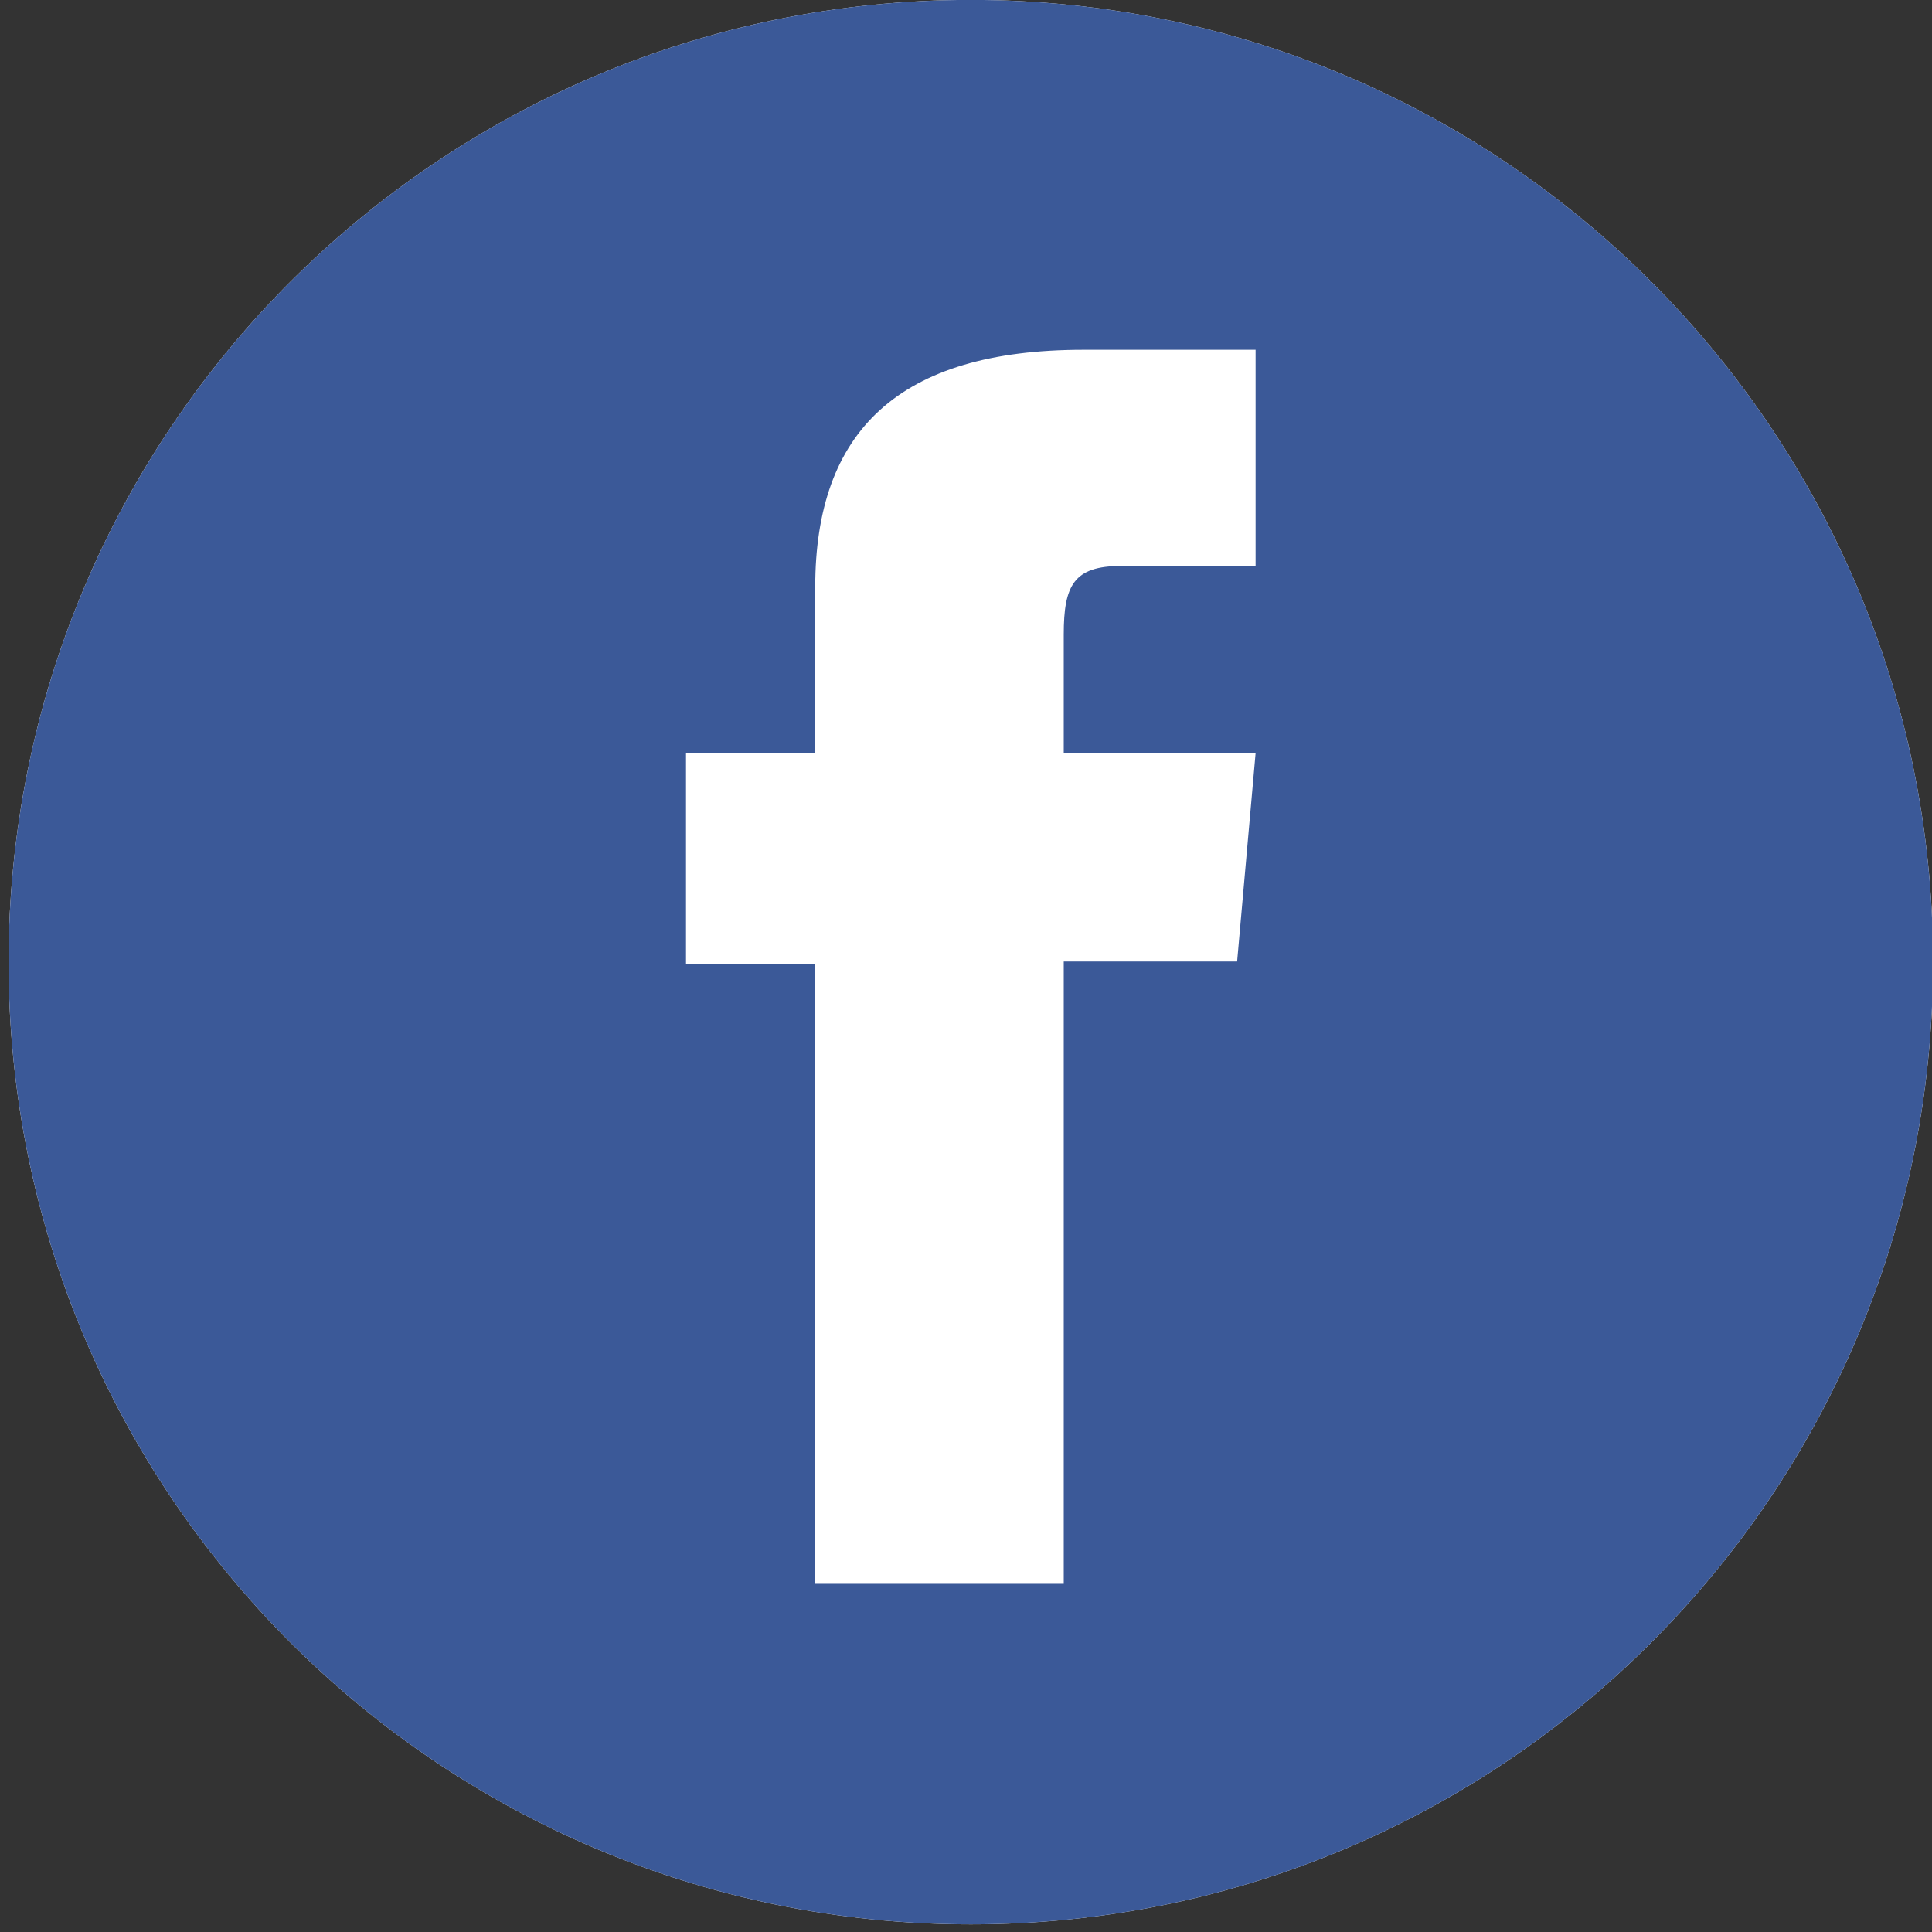
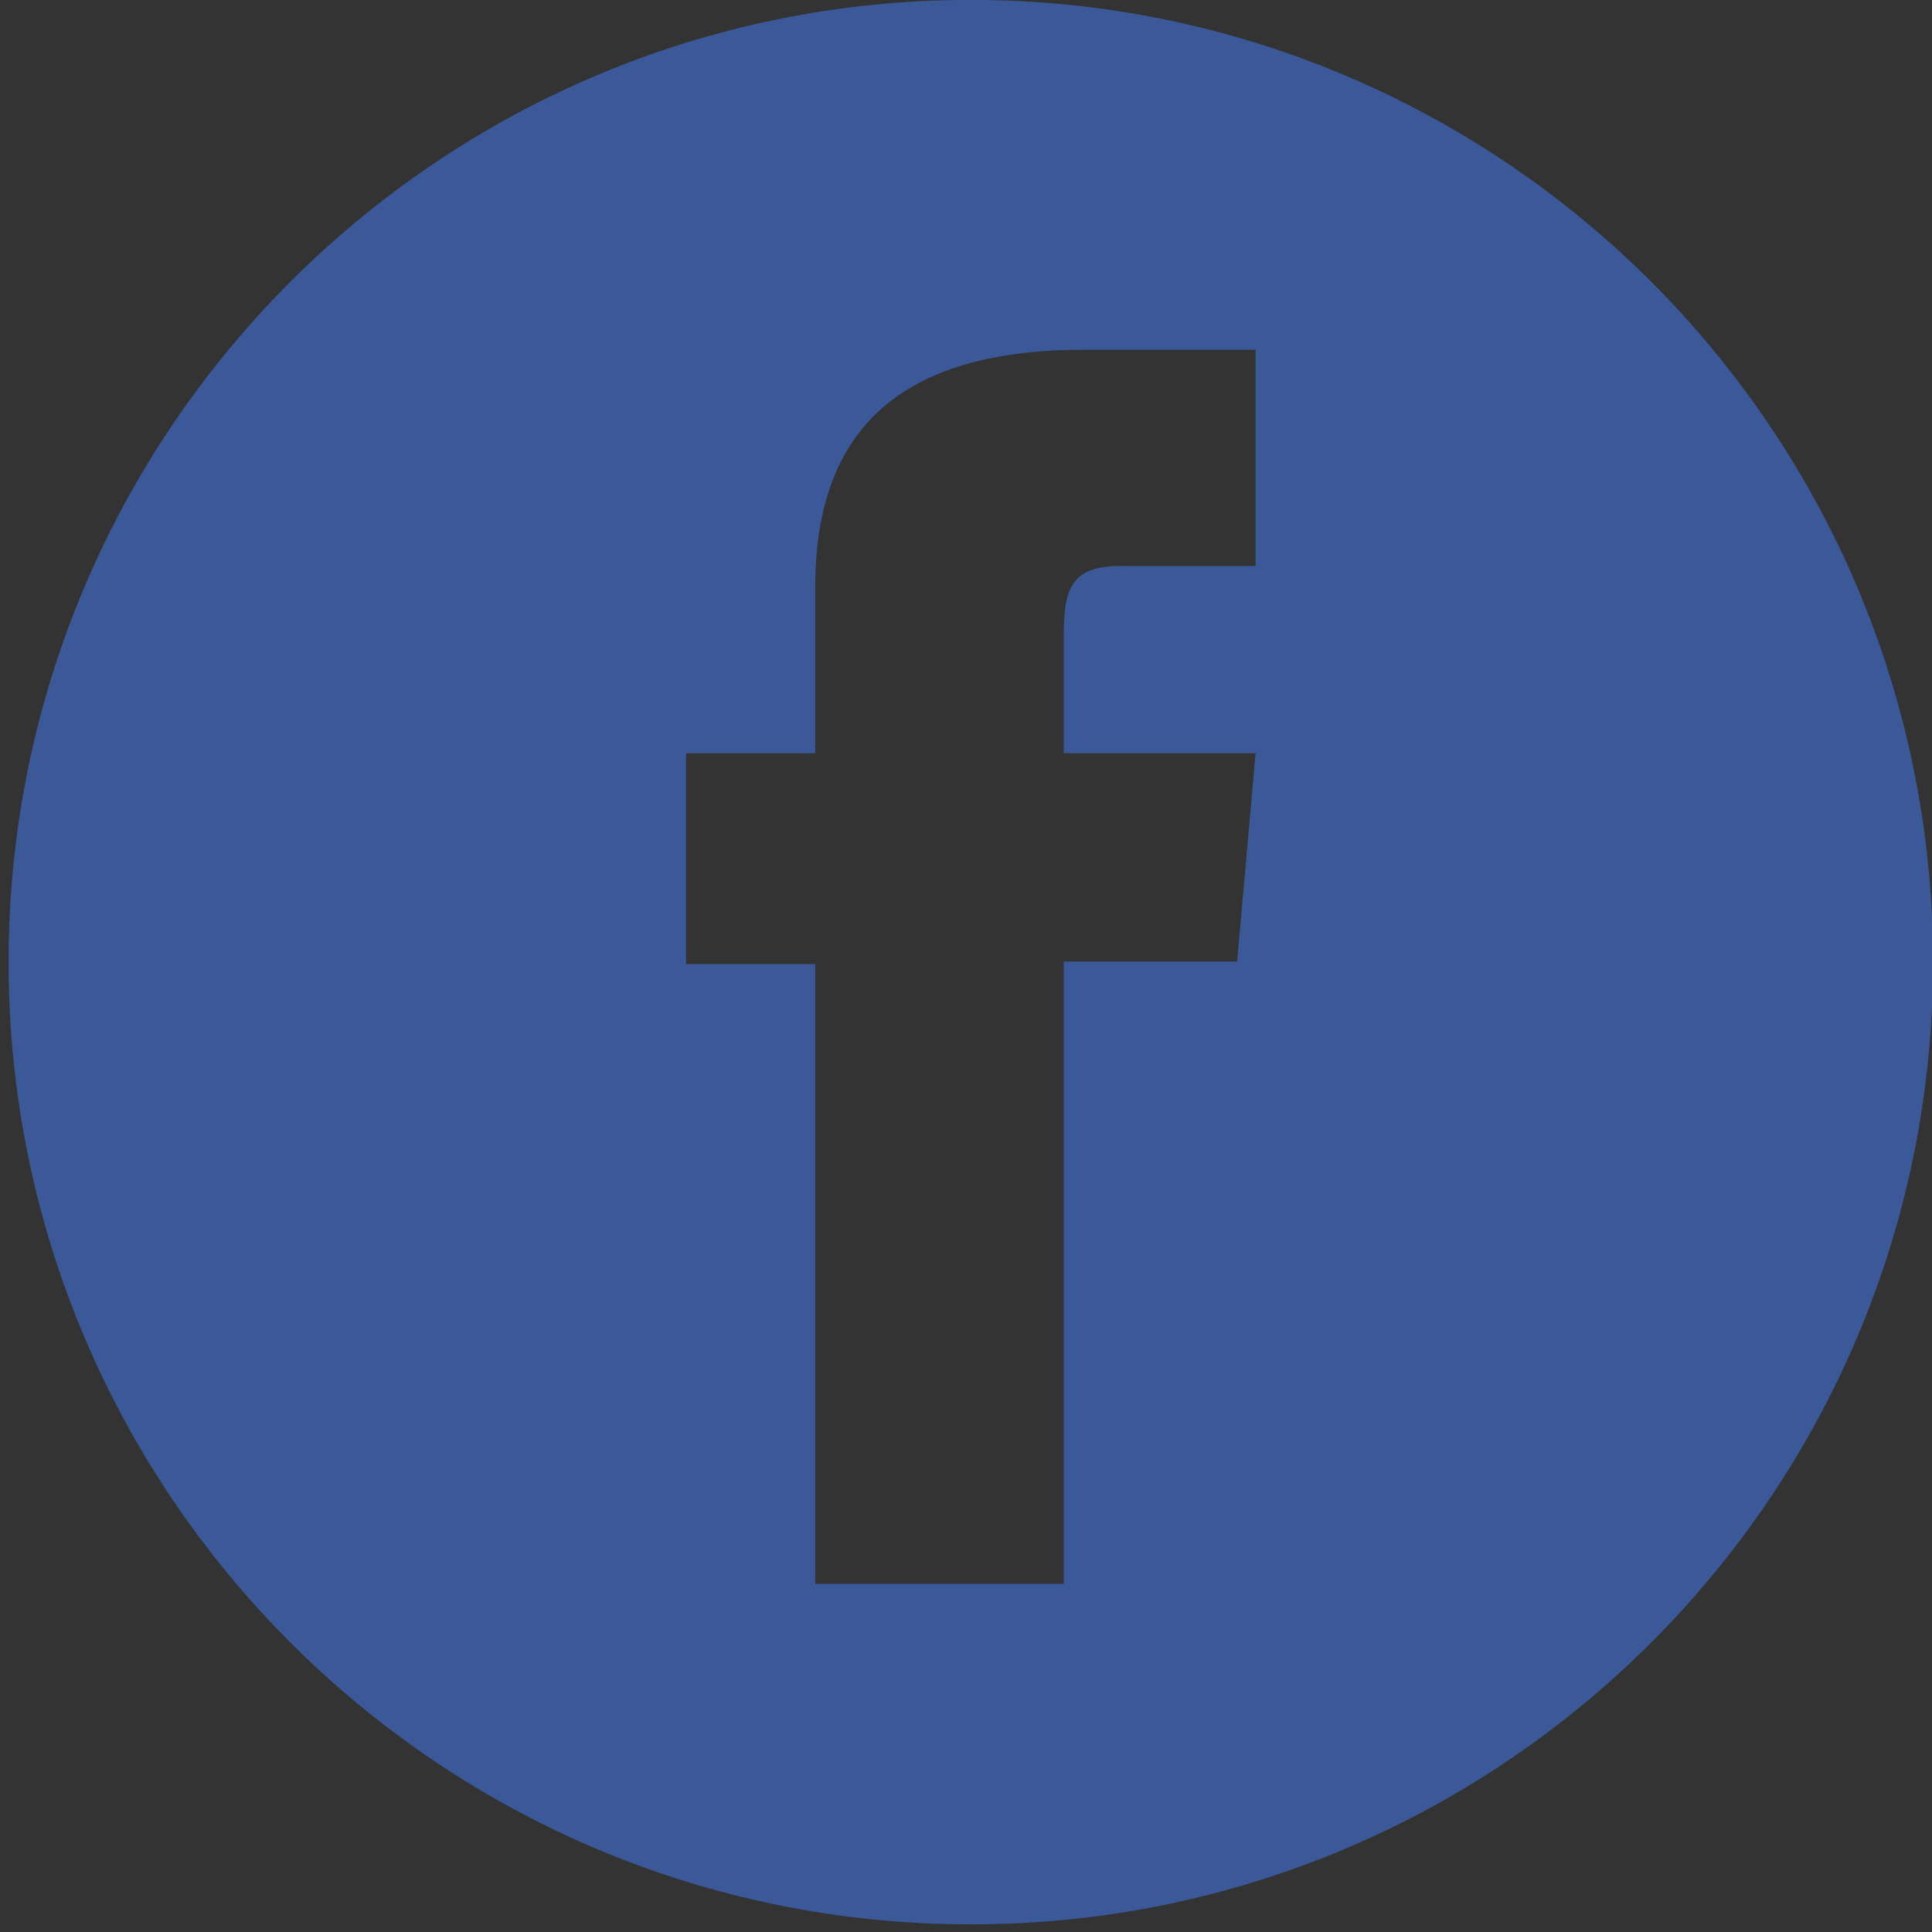
<svg xmlns="http://www.w3.org/2000/svg" xmlns:ns1="http://www.bohemiancoding.com/sketch/ns" width="84px" height="84px" viewBox="0 0 84 84" version="1.1">
  <rect x="0" y="0" width="84" height="84" fill="#333333" stroke="none" />
  <title>facebook</title>
  <desc>Created with Sketch.</desc>
  <defs />
  <g id="Page-1" stroke="none" stroke-width="1" fill="none" fill-rule="evenodd" ns1:type="MSPage">
    <g id="facebook" ns1:type="MSArtboardGroup" transform="translate(0.373, -0.004)">
-       <path d="M41.836,0 C18.73,0 4.97379915e-14,18.73 4.97379915e-14,41.836 C4.97379915e-14,64.942 18.73,83.672 41.836,83.672 C64.941,83.672 83.672,64.942 83.672,41.836 C83.672,18.73 64.941,0 41.836,0 L41.836,0 Z" id="Path-Copy" fill="#FFFFFF" ns1:type="MSShapeGroup" />
      <path d="M54.218,24.612 L48.372,24.612 C46.307,24.612 45.877,25.458 45.877,27.593 L45.877,32.753 L54.218,32.753 L53.415,41.81 L45.877,41.81 L45.877,68.867 L35.072,68.867 L35.072,41.924 L29.454,41.924 L29.454,32.753 L35.072,32.753 L35.072,25.53 C35.072,18.752 38.698,15.212 46.738,15.212 L54.218,15.212 L54.218,24.612 Z M41.836,0 C18.73,0 4.97379915e-14,18.73 4.97379915e-14,41.836 C4.97379915e-14,64.942 18.73,83.672 41.836,83.672 C64.941,83.672 83.672,64.942 83.672,41.836 C83.672,18.73 64.941,0 41.836,0 L41.836,0 Z" fill="#3B5998" ns1:type="MSShapeGroup" />
    </g>
  </g>
</svg>